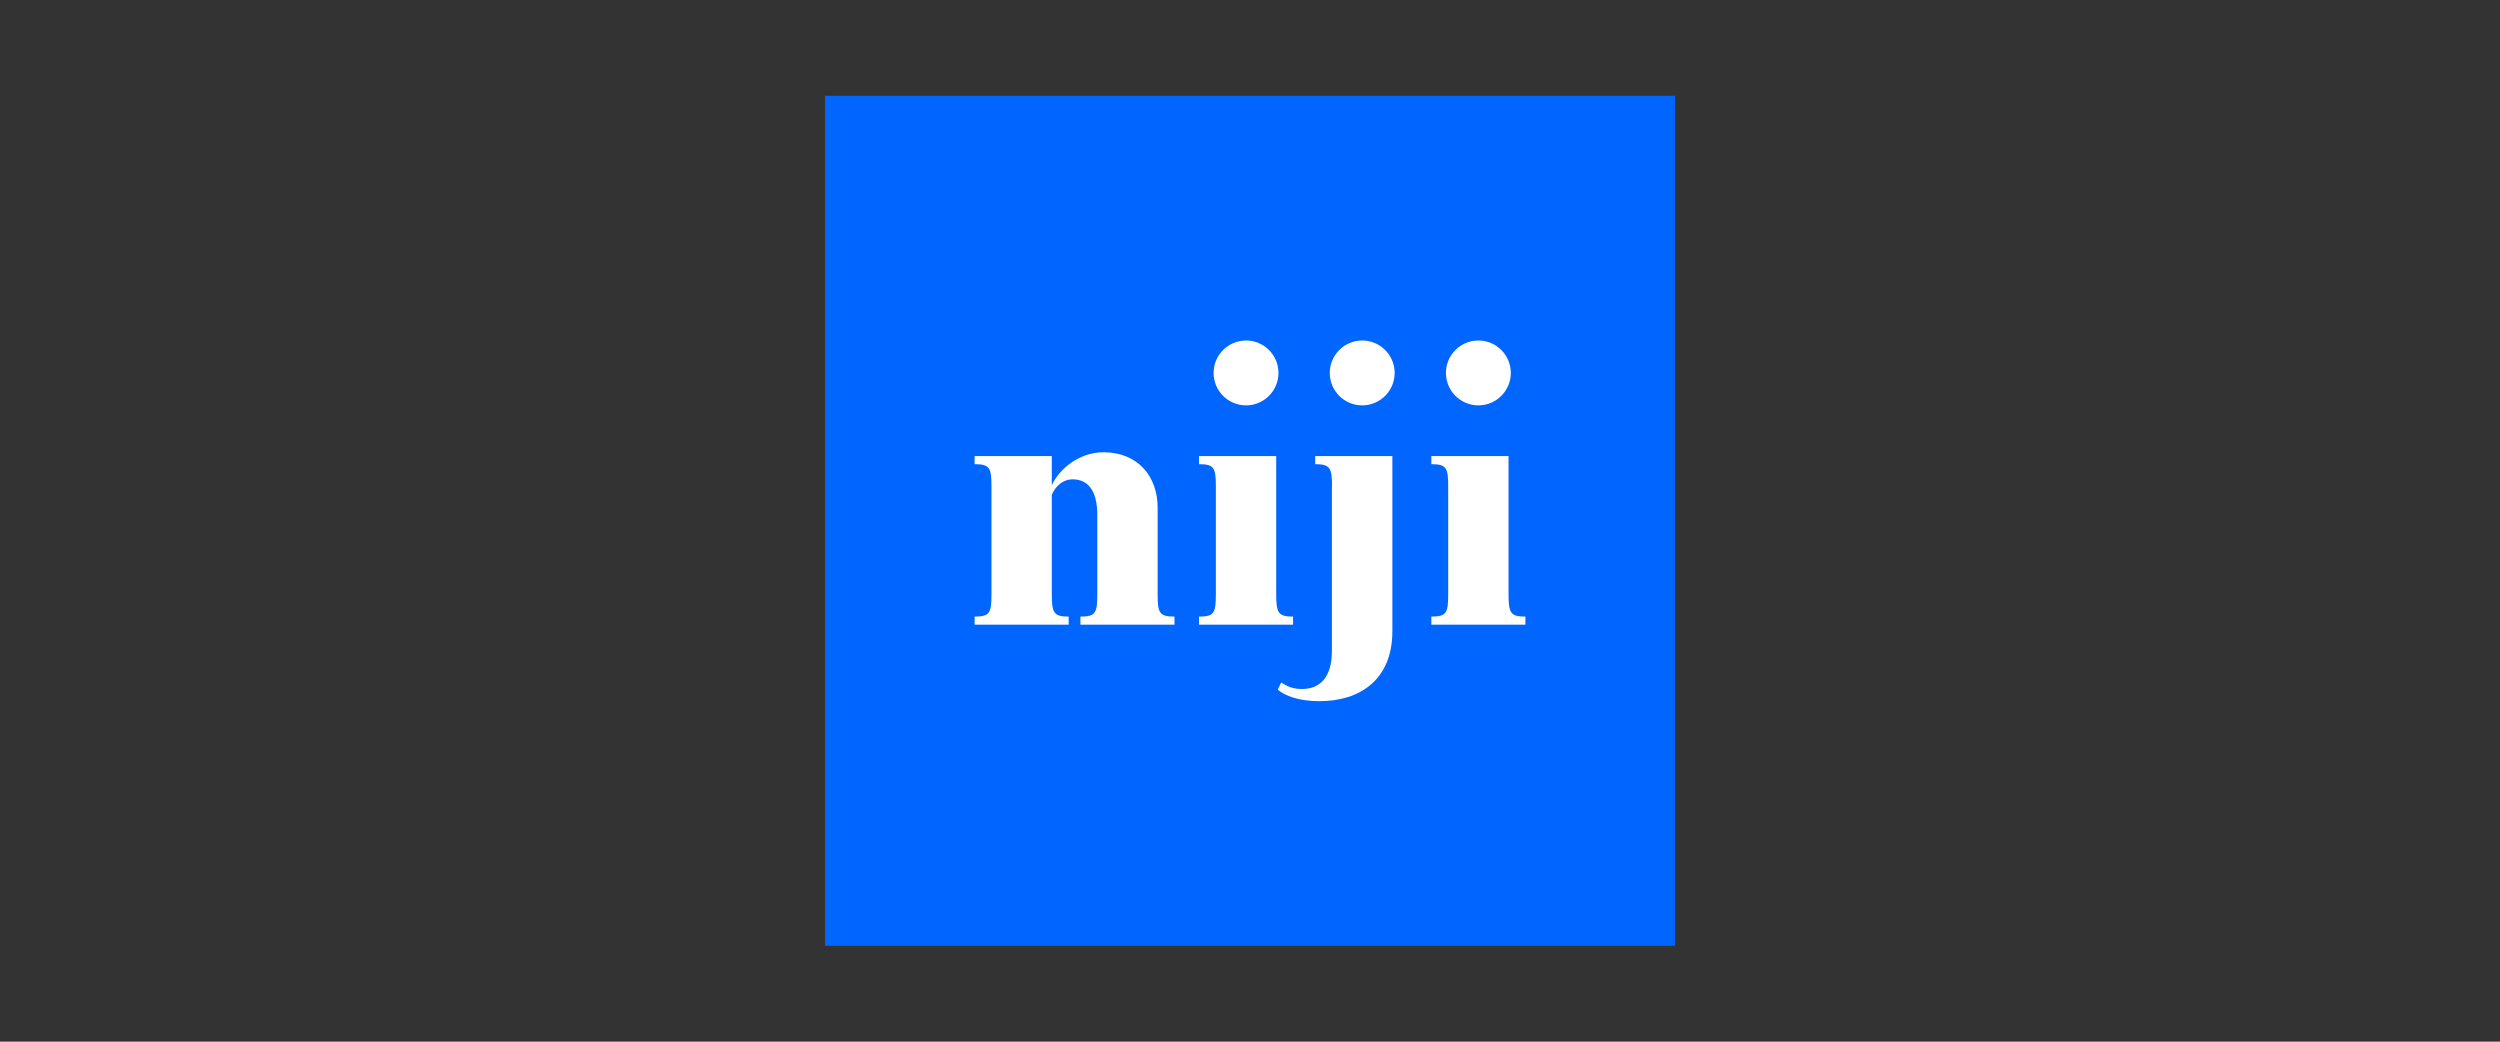
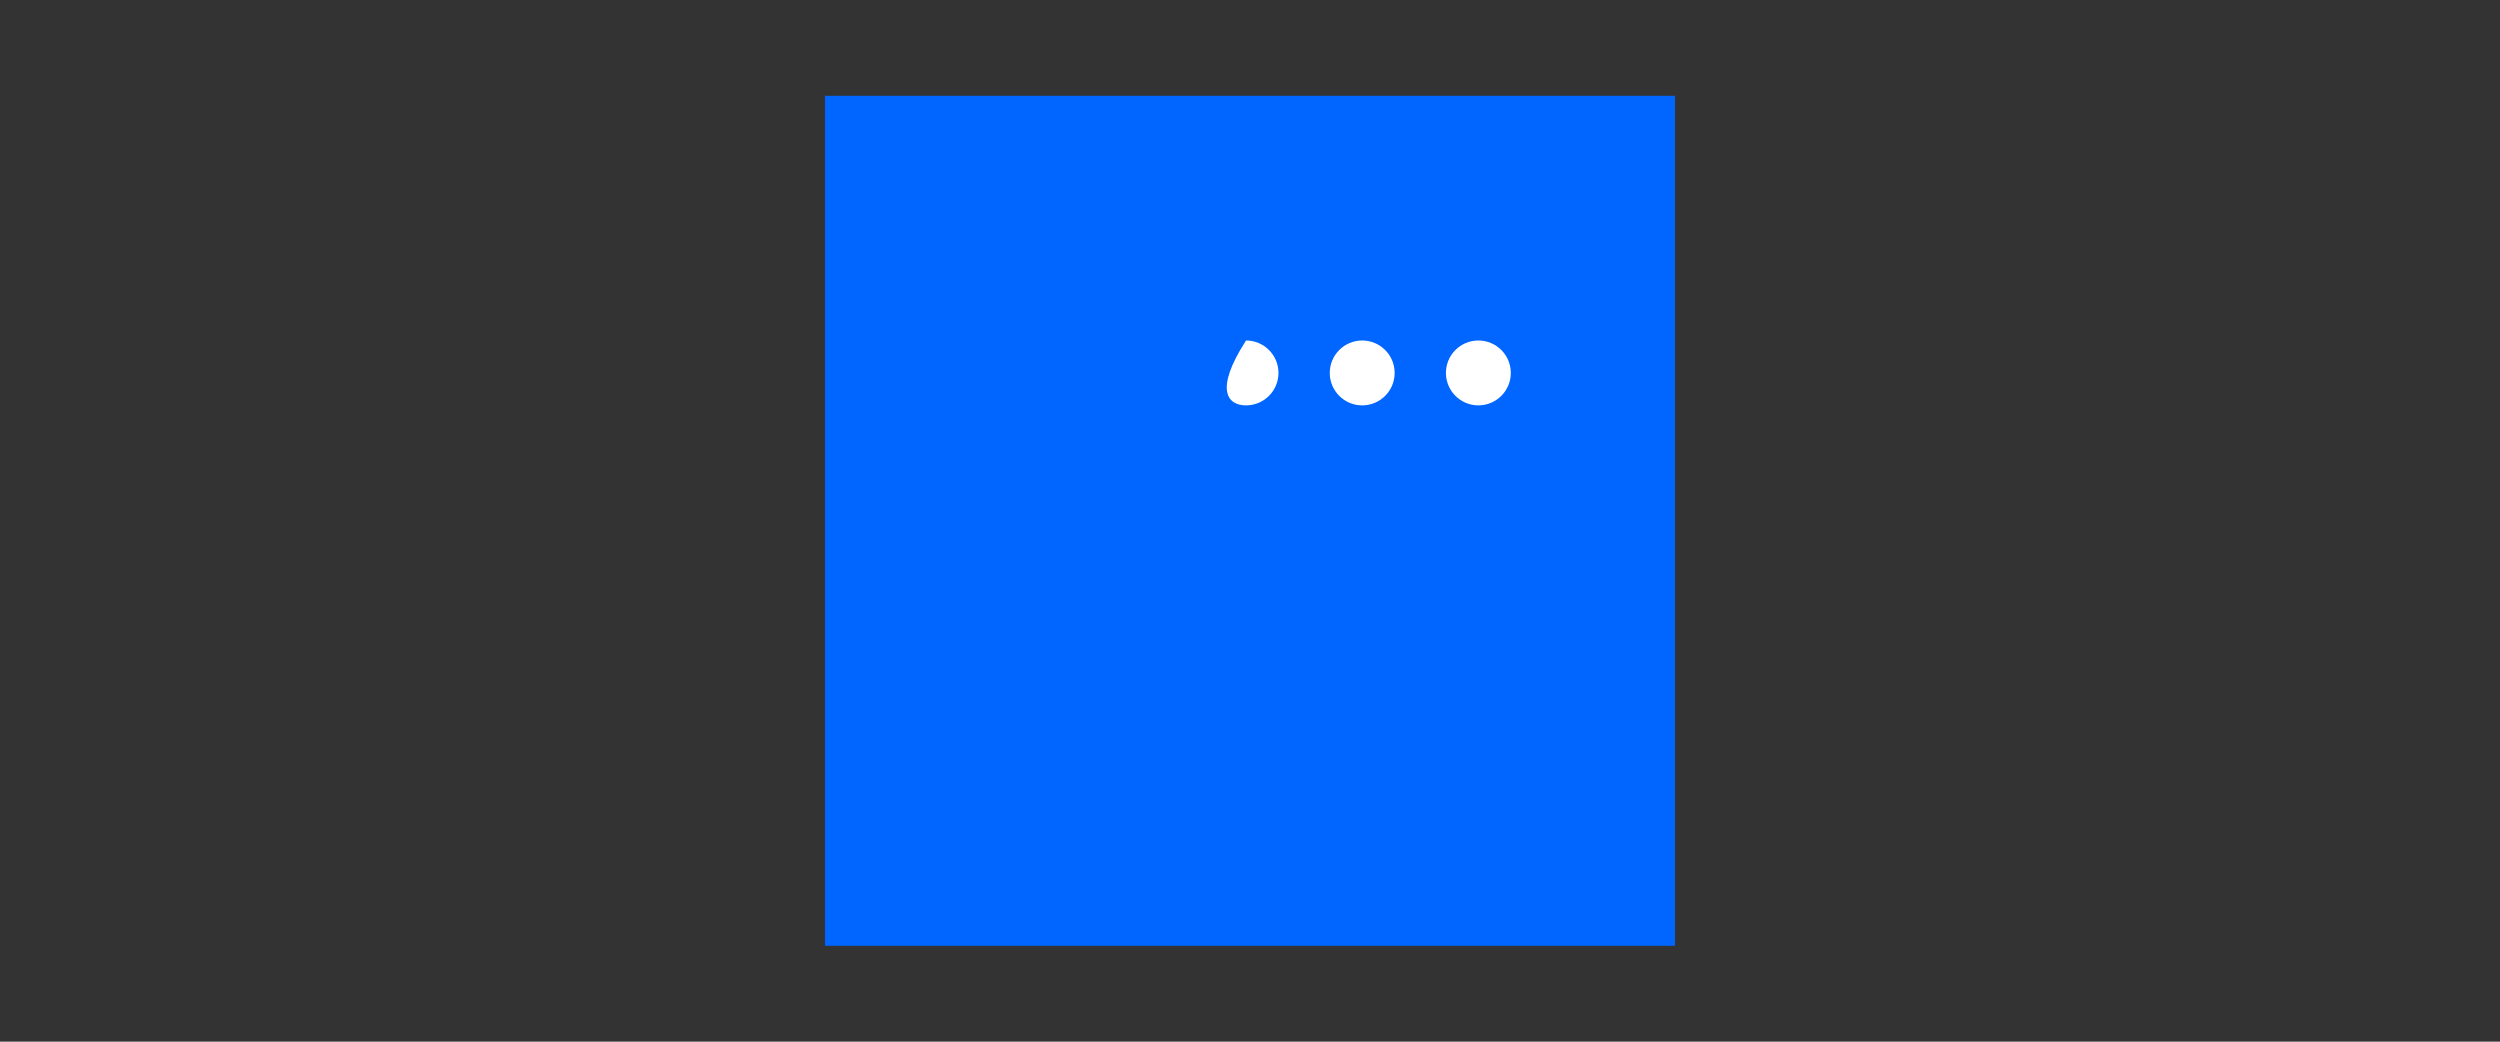
<svg xmlns="http://www.w3.org/2000/svg" width="1200" height="500" viewBox="0 0 1200 500" fill="none">
  <rect x="0" y="0" width="1200" height="500" fill="#333333" stroke="none" />
  <g clip-path="url(#clip0_928_835)">
    <path d="M396 46H804V454H396V46Z" fill="#0066FF" />
-     <path d="M512.961 299.844H467.809V295.968C475.153 295.968 475.901 294.132 475.901 285.156V233.612C475.901 224.636 475.153 222.8 467.809 222.8V218.924H504.869V232.864C508.541 224.976 518.061 217.088 529.621 217.088C546.485 217.088 555.665 228.988 555.665 243.676V285.156C555.665 294.132 556.413 295.968 563.757 295.968V299.844H518.605V295.968C525.949 295.968 526.697 294.132 526.697 285.156V247.144C526.697 234.836 521.733 230.076 514.797 230.076C510.921 230.076 507.113 232.456 504.869 237.42V285.156C504.869 294.132 505.753 295.968 512.961 295.968V299.844ZM575.521 222.8V218.924H612.581V285.156C612.581 294.132 613.465 295.968 620.673 295.968V299.844H575.521V295.968C582.865 295.968 583.613 294.132 583.613 285.156V233.612C583.613 224.636 582.865 222.8 575.521 222.8V222.8Z" fill="white" />
-     <path d="M639.372 233.612C639.372 224.636 638.488 222.8 631.28 222.8V218.924H668.34V302.972C668.34 326.432 652.564 336.564 633.32 336.564C623.392 336.564 616.796 333.98 613.328 331.056L614.96 327.588C618.088 329.628 620.672 330.716 625.024 330.716C633.456 330.716 639.304 325.208 639.304 312.56V233.612H639.372ZM687.04 222.8V218.924H724.1V285.156C724.1 294.132 724.984 295.968 732.192 295.968V299.844H687.04V295.968C694.384 295.968 695.132 294.132 695.132 285.156V233.612C695.132 224.636 694.384 222.8 687.04 222.8V222.8Z" fill="white" />
-     <path d="M598.095 194.58C606.696 194.58 613.667 187.608 613.667 179.008C613.667 170.408 606.696 163.436 598.095 163.436C589.495 163.436 582.523 170.408 582.523 179.008C582.523 187.608 589.495 194.58 598.095 194.58Z" fill="white" />
+     <path d="M598.095 194.58C606.696 194.58 613.667 187.608 613.667 179.008C613.667 170.408 606.696 163.436 598.095 163.436C582.523 187.608 589.495 194.58 598.095 194.58Z" fill="white" />
    <path d="M653.857 194.58C662.457 194.58 669.429 187.608 669.429 179.008C669.429 170.408 662.457 163.436 653.857 163.436C645.257 163.436 638.285 170.408 638.285 179.008C638.285 187.608 645.257 194.58 653.857 194.58Z" fill="white" />
    <path d="M709.617 194.58C718.217 194.58 725.189 187.608 725.189 179.008C725.189 170.408 718.217 163.436 709.617 163.436C701.017 163.436 694.045 170.408 694.045 179.008C694.045 187.608 701.017 194.58 709.617 194.58Z" fill="white" />
  </g>
  <defs>
    <clipPath id="clip0_928_835">
      <rect width="408" height="408" fill="white" transform="translate(396 46)" />
    </clipPath>
  </defs>
</svg>